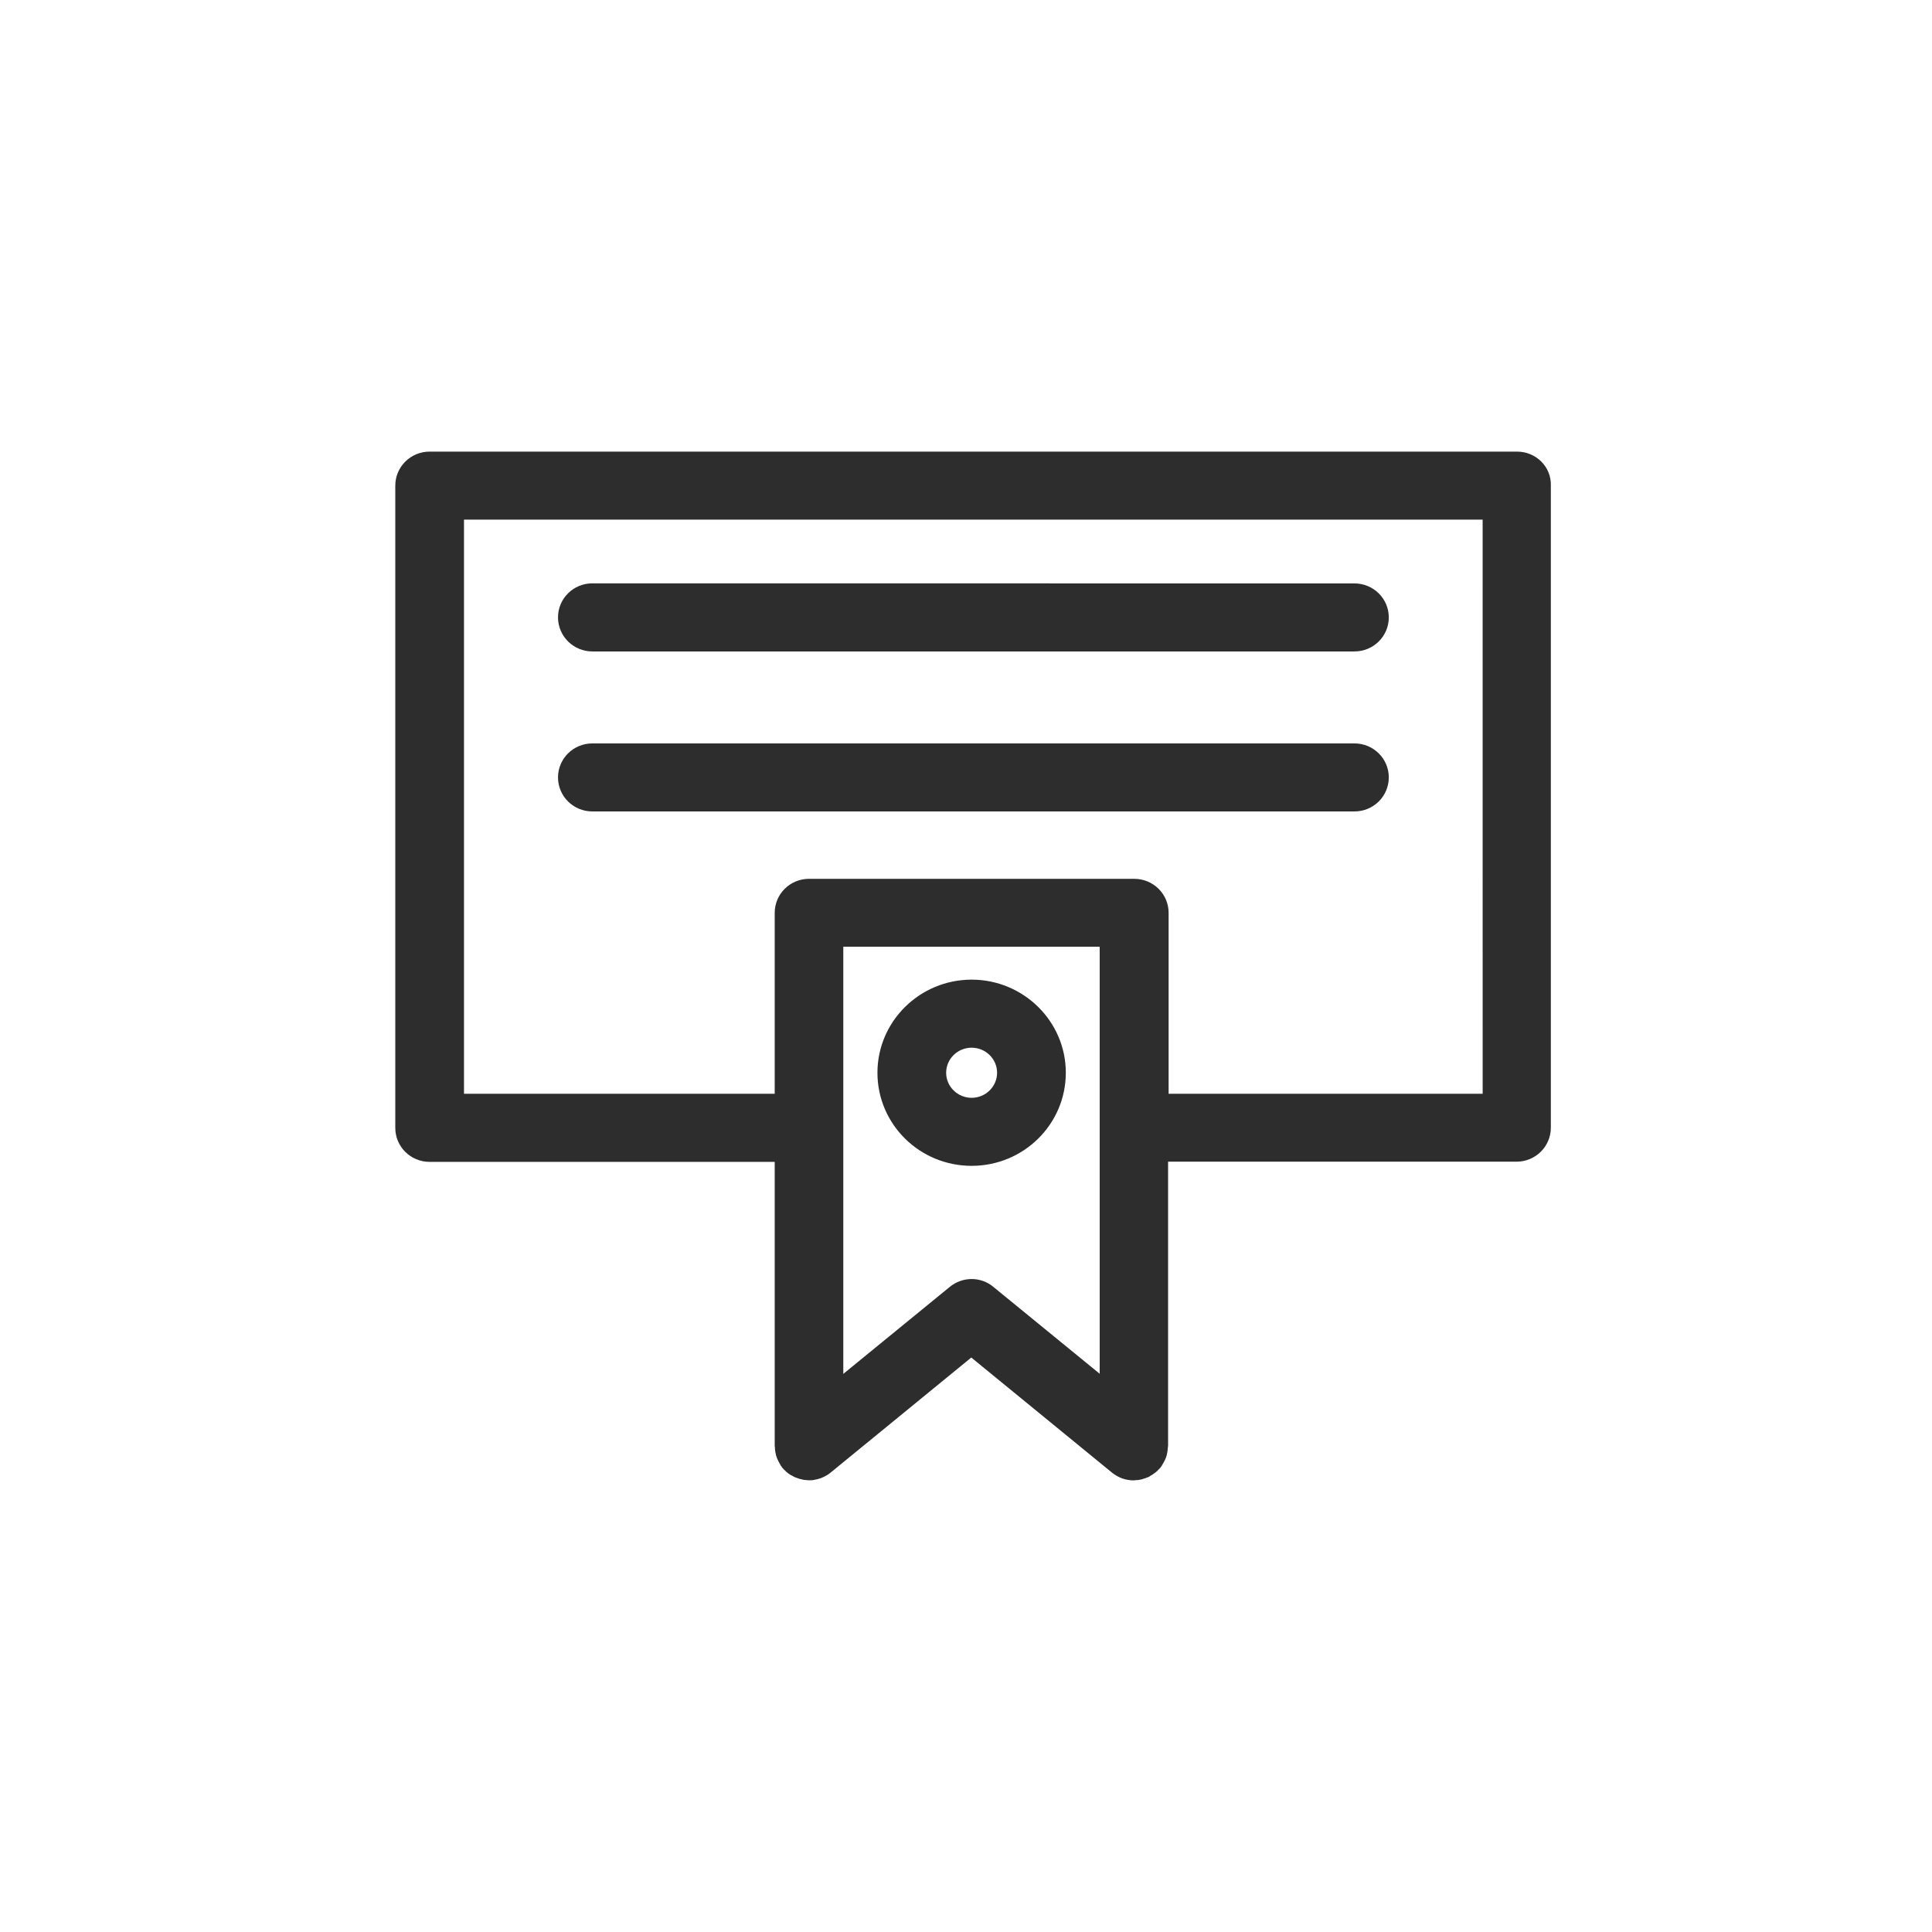
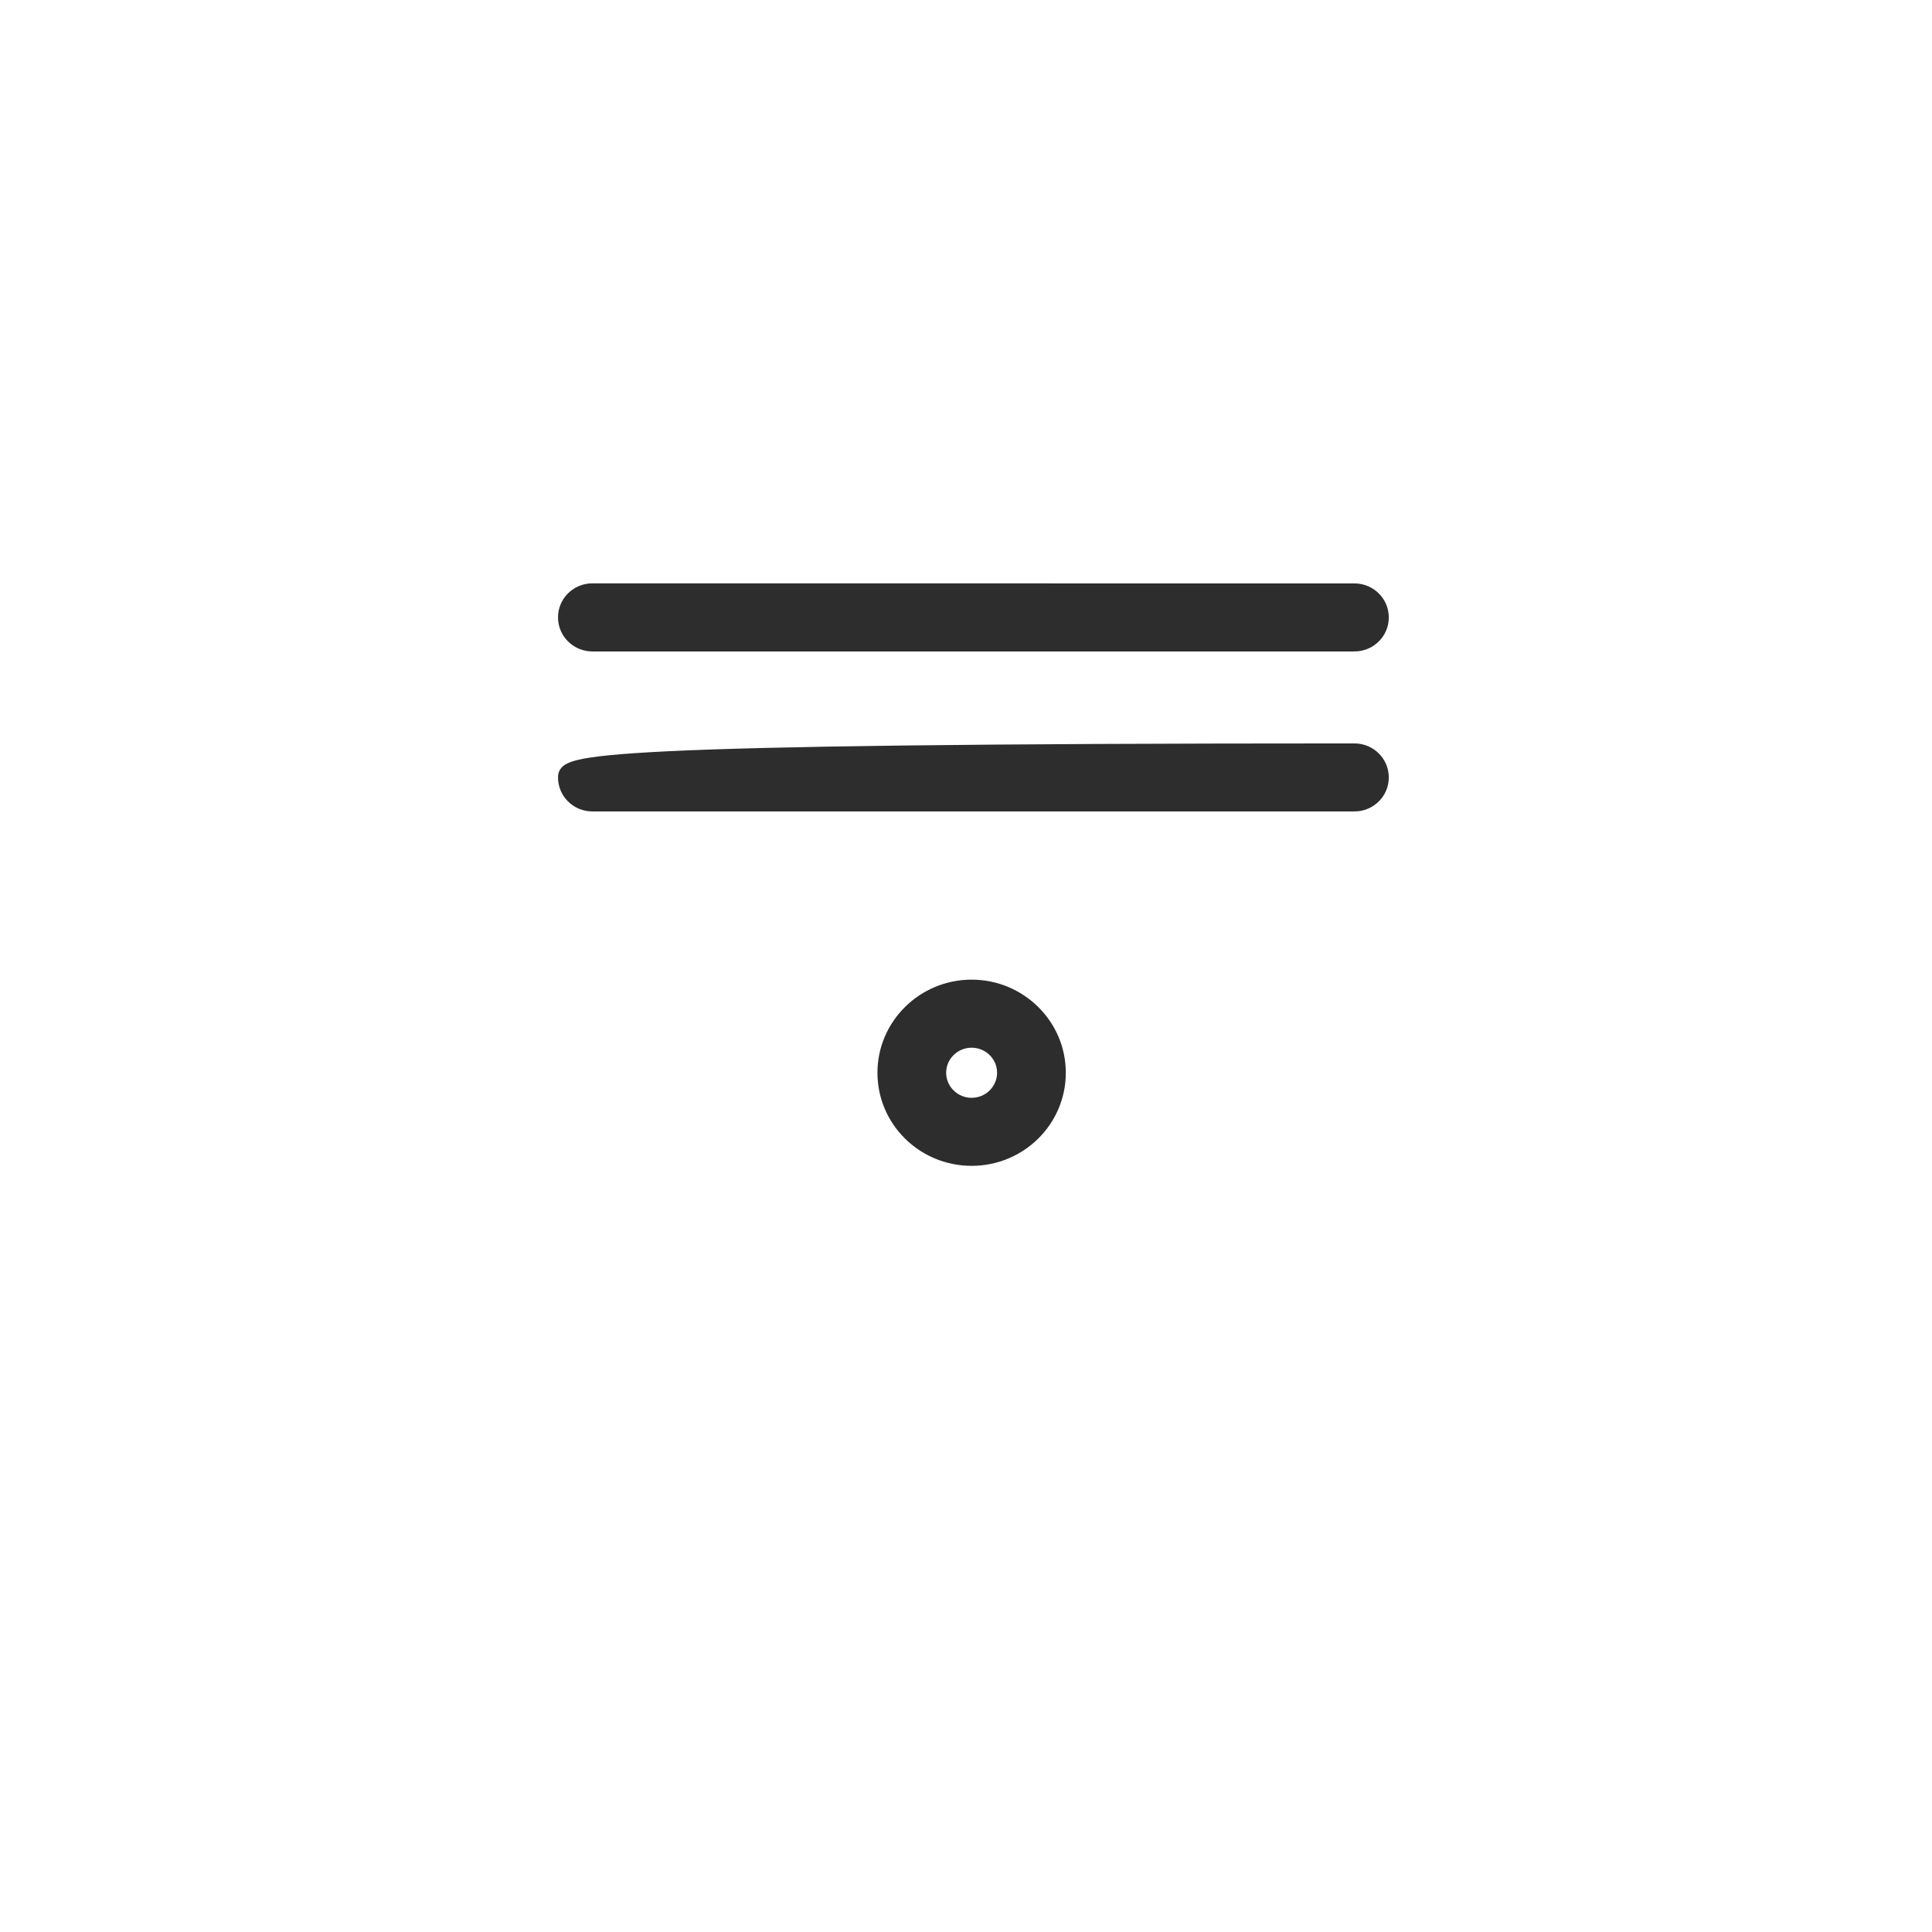
<svg xmlns="http://www.w3.org/2000/svg" fill="none" viewBox="0 0 80 80" height="80" width="80">
-   <path stroke-width="0.6" stroke="#2D2D2D" fill="#2D2D2D" d="M62.816 19H17.791C17.169 19 16.668 19.495 16.668 20.109V46.702C16.668 47.316 17.169 47.811 17.791 47.811H32.379V59.88C32.379 59.894 32.387 59.902 32.387 59.916C32.387 60.004 32.4 60.096 32.428 60.185V60.198C32.455 60.287 32.498 60.37 32.539 60.446C32.553 60.467 32.567 60.486 32.58 60.516C32.602 60.542 32.616 60.569 32.629 60.591C32.657 60.626 32.684 60.645 32.719 60.68C32.733 60.693 32.755 60.715 32.768 60.728C32.839 60.79 32.921 60.839 33.005 60.879C33.014 60.879 33.014 60.887 33.019 60.887C33.033 60.895 33.046 60.895 33.054 60.9C33.131 60.935 33.207 60.954 33.283 60.97C33.305 60.978 33.324 60.978 33.346 60.984C33.436 60.997 33.534 60.997 33.624 60.992C33.638 60.992 33.651 60.984 33.659 60.984C33.744 60.97 33.82 60.949 33.897 60.922C33.918 60.914 33.937 60.908 33.959 60.895C34.044 60.855 34.125 60.812 34.205 60.744L40.219 55.825L46.233 60.744C46.337 60.828 46.449 60.89 46.574 60.938C46.694 60.978 46.825 61 46.95 61C46.964 61 46.986 60.992 46.999 60.992C47.062 60.992 47.125 60.984 47.187 60.97C47.209 60.962 47.228 60.957 47.25 60.949C47.304 60.935 47.37 60.914 47.424 60.887H47.433C47.441 60.887 47.446 60.879 47.446 60.873C47.523 60.833 47.599 60.785 47.67 60.728C47.697 60.707 47.719 60.688 47.741 60.658C47.768 60.631 47.795 60.61 47.817 60.583C47.839 60.556 47.852 60.534 47.866 60.508C47.88 60.486 47.893 60.467 47.907 60.438C47.956 60.354 47.997 60.273 48.019 60.19V60.176C48.046 60.088 48.054 59.996 48.059 59.907C48.059 59.894 48.068 59.886 48.068 59.872V47.803H62.794C63.416 47.803 63.917 47.308 63.917 46.694V20.101C63.939 19.495 63.438 19 62.816 19ZM39.516 53.521L34.619 57.522V38.903H45.836V57.517L40.939 53.516C40.533 53.177 39.933 53.176 39.516 53.521ZM61.694 45.59H48.09V37.799C48.09 37.185 47.588 36.69 46.967 36.69H33.502C32.88 36.69 32.379 37.185 32.379 37.799V45.59H18.913V21.217H61.693L61.694 45.59Z" />
  <path stroke-width="0.6" stroke="#2D2D2D" fill="#2D2D2D" d="M24.529 26.675H56.084C56.705 26.675 57.207 26.18 57.207 25.567C57.207 24.953 56.705 24.458 56.084 24.458L24.529 24.455C23.908 24.455 23.406 24.95 23.406 25.564C23.406 26.177 23.908 26.675 24.529 26.675Z" />
-   <path stroke-width="0.6" stroke="#2D2D2D" fill="#2D2D2D" d="M24.529 33.3H56.084C56.705 33.3 57.207 32.805 57.207 32.192C57.207 31.578 56.705 31.083 56.084 31.083H24.529C23.908 31.083 23.406 31.578 23.406 32.192C23.406 32.805 23.908 33.3 24.529 33.3Z" />
+   <path stroke-width="0.6" stroke="#2D2D2D" fill="#2D2D2D" d="M24.529 33.3H56.084C56.705 33.3 57.207 32.805 57.207 32.192C57.207 31.578 56.705 31.083 56.084 31.083C23.908 31.083 23.406 31.578 23.406 32.192C23.406 32.805 23.908 33.3 24.529 33.3Z" />
  <path stroke-width="0.6" stroke="#2D2D2D" fill="#2D2D2D" d="M40.233 40.865C38.252 40.865 36.633 42.456 36.633 44.42C36.633 46.385 38.243 47.975 40.233 47.975C42.222 47.975 43.833 46.385 43.833 44.42C43.833 42.456 42.214 40.865 40.233 40.865ZM40.233 45.758C39.486 45.758 38.878 45.157 38.878 44.42C38.878 43.683 39.486 43.083 40.233 43.083C40.98 43.083 41.587 43.683 41.587 44.42C41.587 45.157 40.98 45.758 40.233 45.758Z" />
</svg>